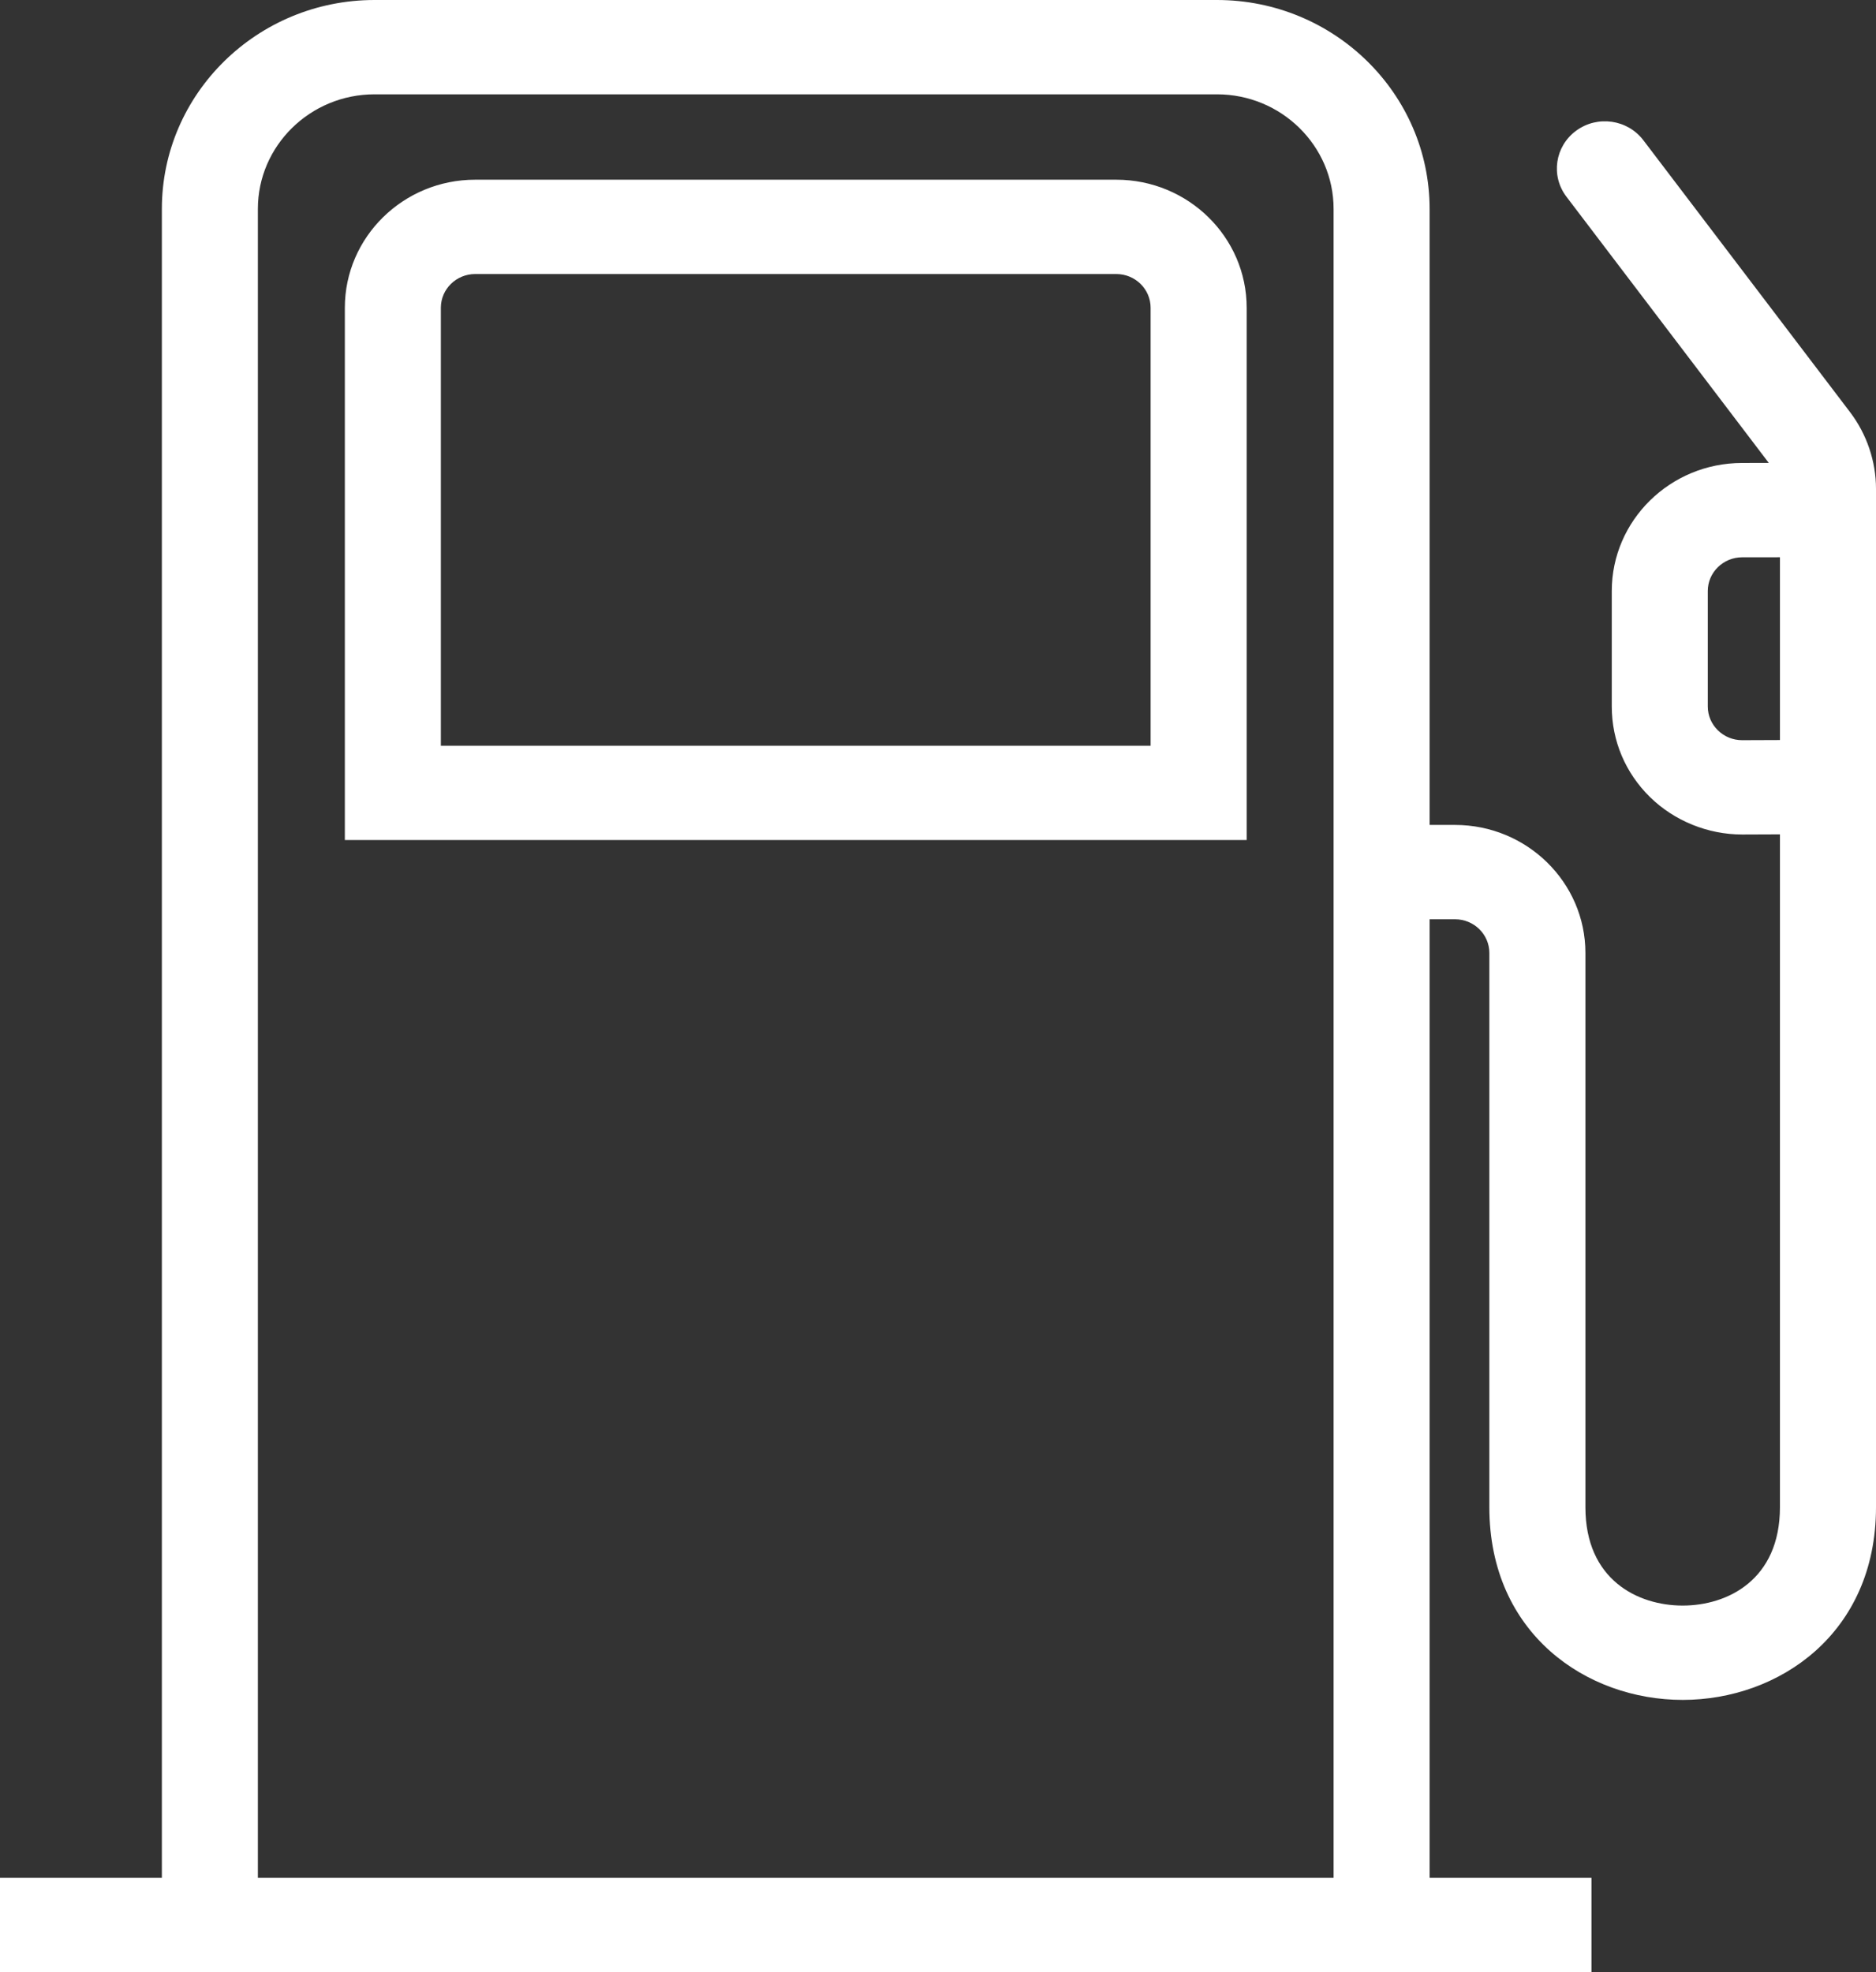
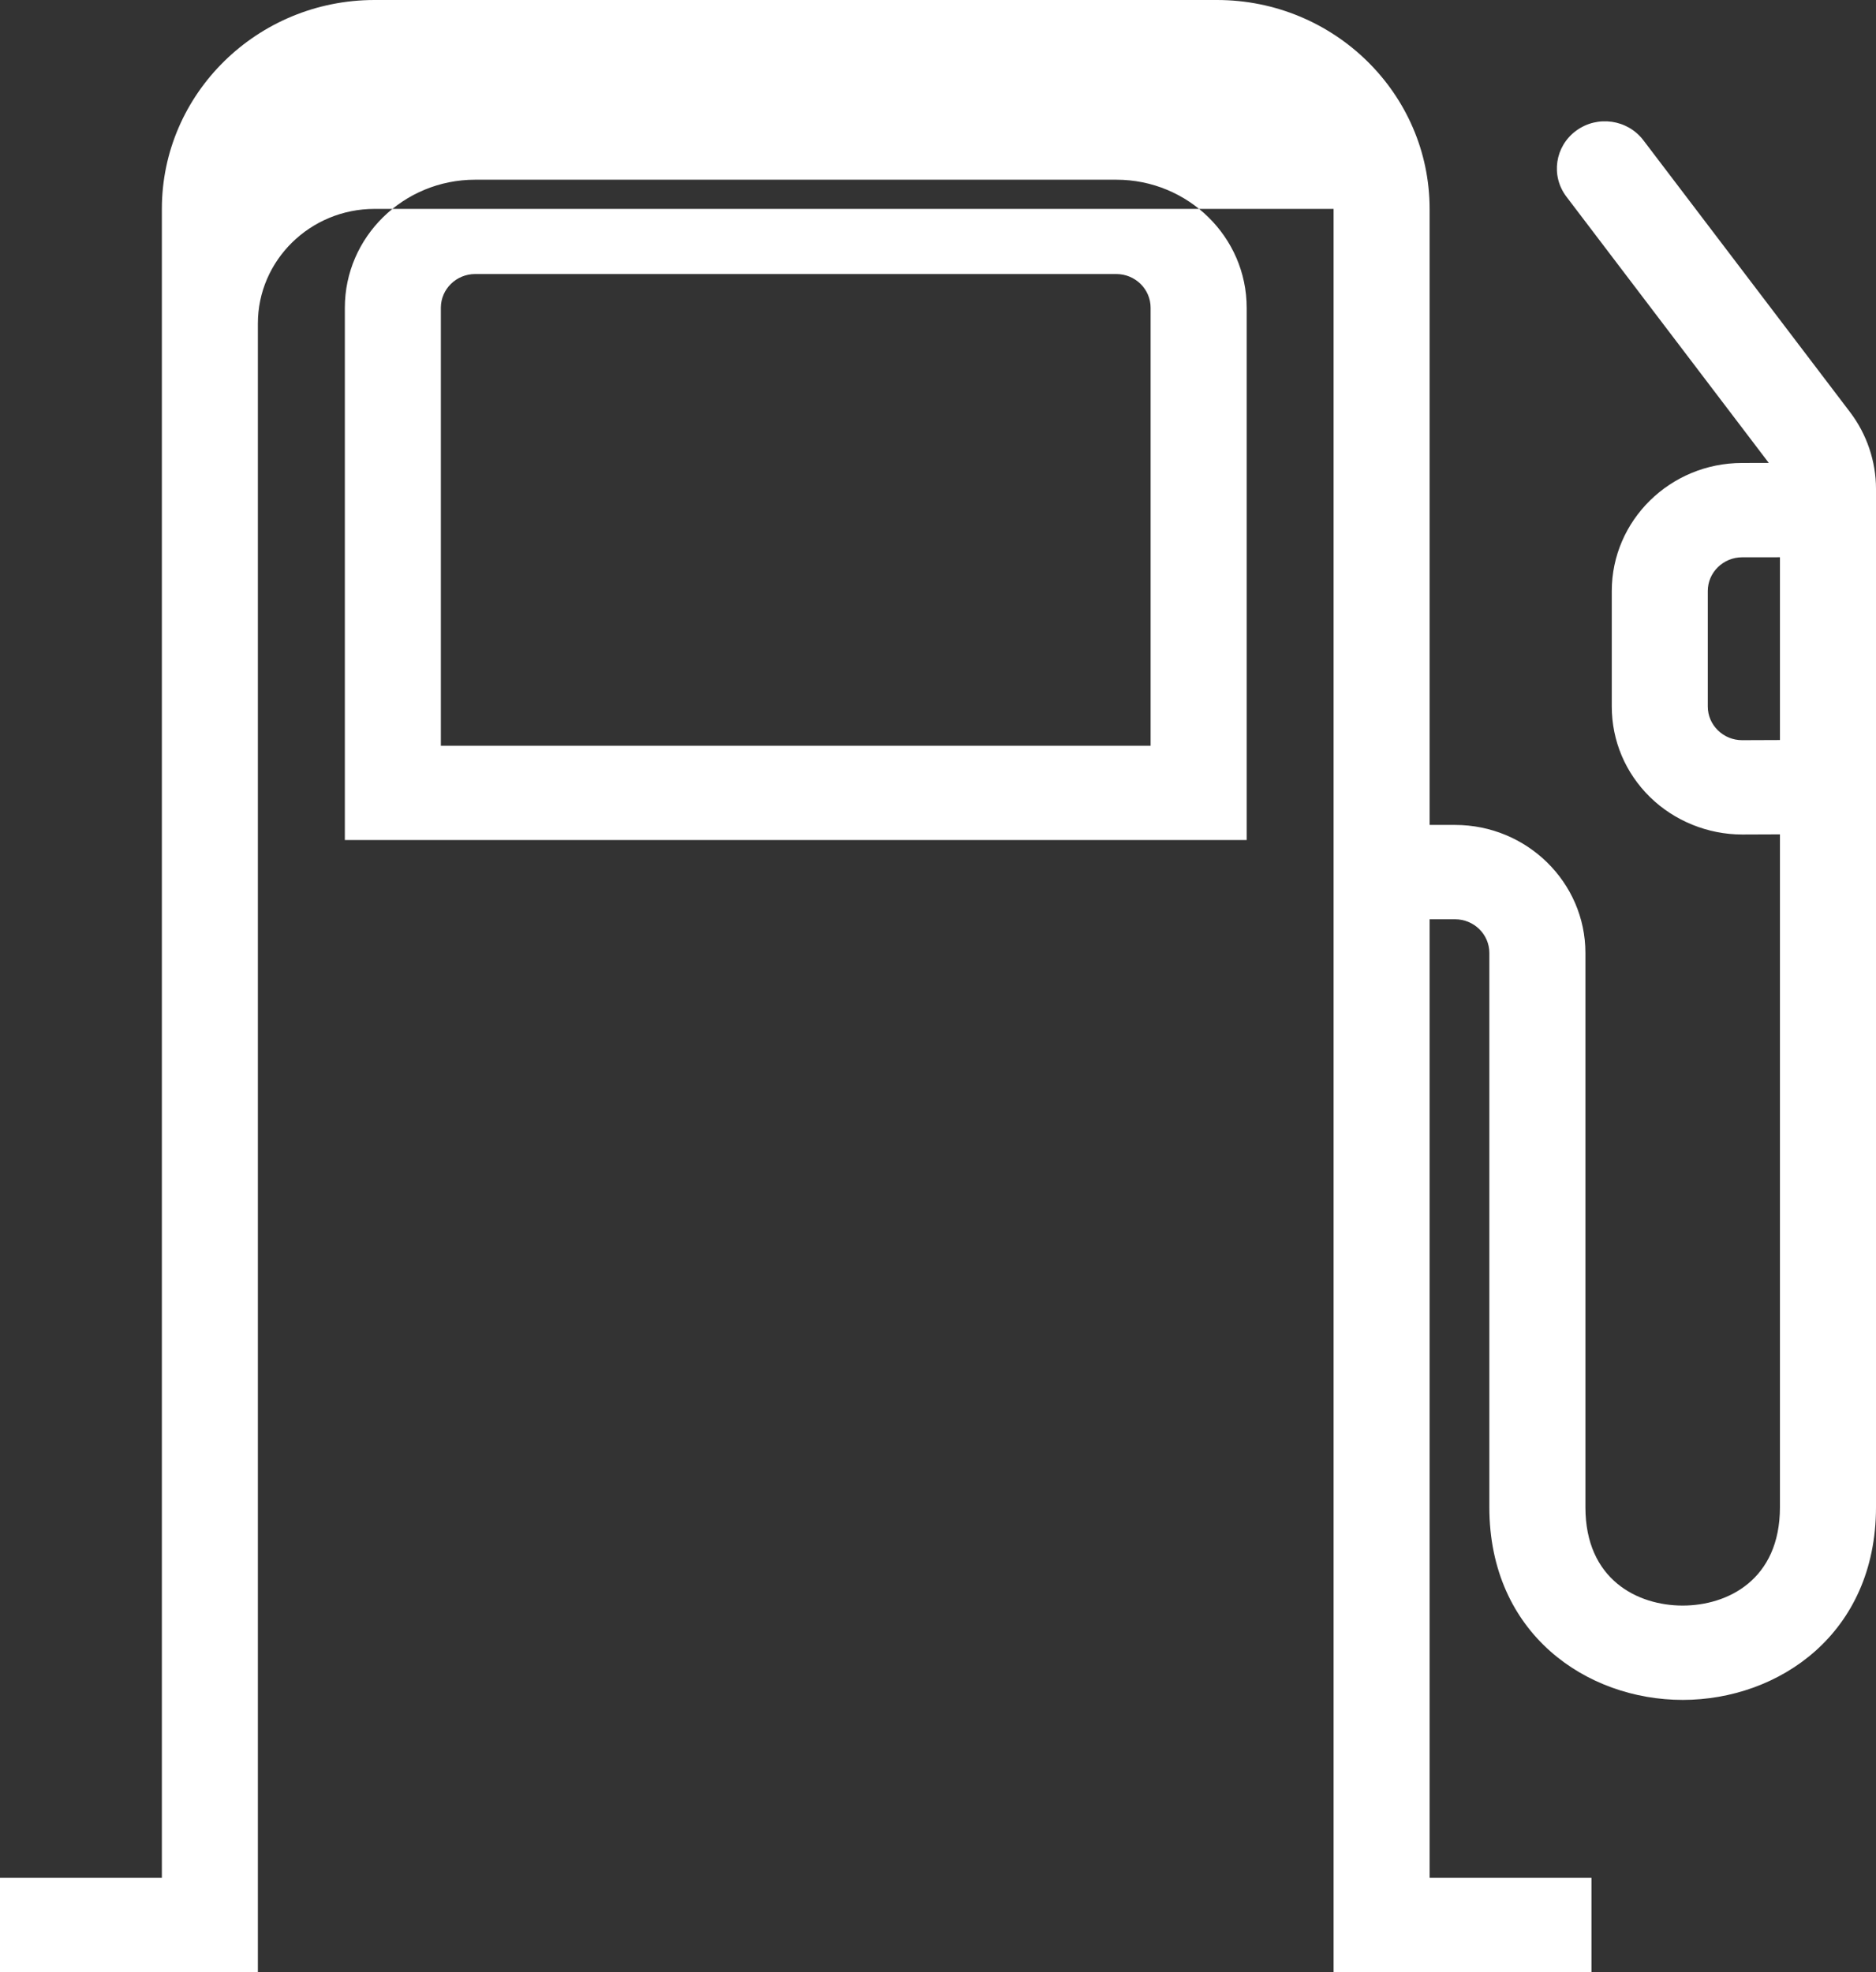
<svg xmlns="http://www.w3.org/2000/svg" width="39" height="41">
  <rect width="100%" height="100%" fill="#333333" stroke="none" />
-   <path fill="#FFF" fill-rule="evenodd" d="M34.981 35.34c-1.996 0-4.017-1.374-4.019-4.002V19.811c0-.386-.32-.7-.713-.7h-.529v19.928h3.365V41H0v-1.961h3.365V4.343C3.365 1.948 5.348 0 7.786 0H25.3c2.437 0 4.42 1.948 4.42 4.343V17.15h.529c1.494 0 2.71 1.194 2.71 2.661v11.526c.001 1.507 1.09 2.042 2.022 2.042.932 0 2.021-.535 2.022-2.042V17.346l-.776.003h-.009c-.713 0-1.41-.283-1.914-.776-.514-.503-.797-1.173-.797-1.886v-2.4c0-1.467 1.214-2.661 2.707-2.662l.557-.001-4.207-5.535c-.33-.434-.239-1.048.203-1.372.442-.325 1.067-.235 1.397.199l4.298 5.654c.347.457.538 1.023.538 1.593v21.174c-.002 2.629-2.023 4.003-4.019 4.003zM27.724 4.343c0-1.313-1.088-2.382-2.424-2.382H7.786c-1.337 0-2.425 1.069-2.425 2.382v34.696h22.363V4.343zm9.279 7.242l-.787.001c-.393.001-.713.315-.713.701v2.4c0 .188.075.364.21.496s.314.205.504.205h.003l.783-.003v-3.8zM9.878 3.736h13.329c1.494 0 2.71 1.194 2.71 2.662v11.066H7.169V6.398c0-1.468 1.215-2.662 2.709-2.662zm-.713 11.767H23.92V6.398c0-.387-.32-.701-.713-.701H9.878c-.393 0-.713.314-.713.701v9.105z" />
+   <path fill="#FFF" fill-rule="evenodd" d="M34.981 35.34c-1.996 0-4.017-1.374-4.019-4.002V19.811c0-.386-.32-.7-.713-.7h-.529v19.928h3.365V41H0v-1.961h3.365V4.343C3.365 1.948 5.348 0 7.786 0H25.3c2.437 0 4.42 1.948 4.42 4.343V17.15h.529c1.494 0 2.71 1.194 2.71 2.661v11.526c.001 1.507 1.09 2.042 2.022 2.042.932 0 2.021-.535 2.022-2.042V17.346l-.776.003h-.009c-.713 0-1.41-.283-1.914-.776-.514-.503-.797-1.173-.797-1.886v-2.4c0-1.467 1.214-2.661 2.707-2.662l.557-.001-4.207-5.535c-.33-.434-.239-1.048.203-1.372.442-.325 1.067-.235 1.397.199l4.298 5.654c.347.457.538 1.023.538 1.593v21.174c-.002 2.629-2.023 4.003-4.019 4.003zM27.724 4.343H7.786c-1.337 0-2.425 1.069-2.425 2.382v34.696h22.363V4.343zm9.279 7.242l-.787.001c-.393.001-.713.315-.713.701v2.4c0 .188.075.364.21.496s.314.205.504.205h.003l.783-.003v-3.8zM9.878 3.736h13.329c1.494 0 2.71 1.194 2.71 2.662v11.066H7.169V6.398c0-1.468 1.215-2.662 2.709-2.662zm-.713 11.767H23.92V6.398c0-.387-.32-.701-.713-.701H9.878c-.393 0-.713.314-.713.701v9.105z" />
</svg>